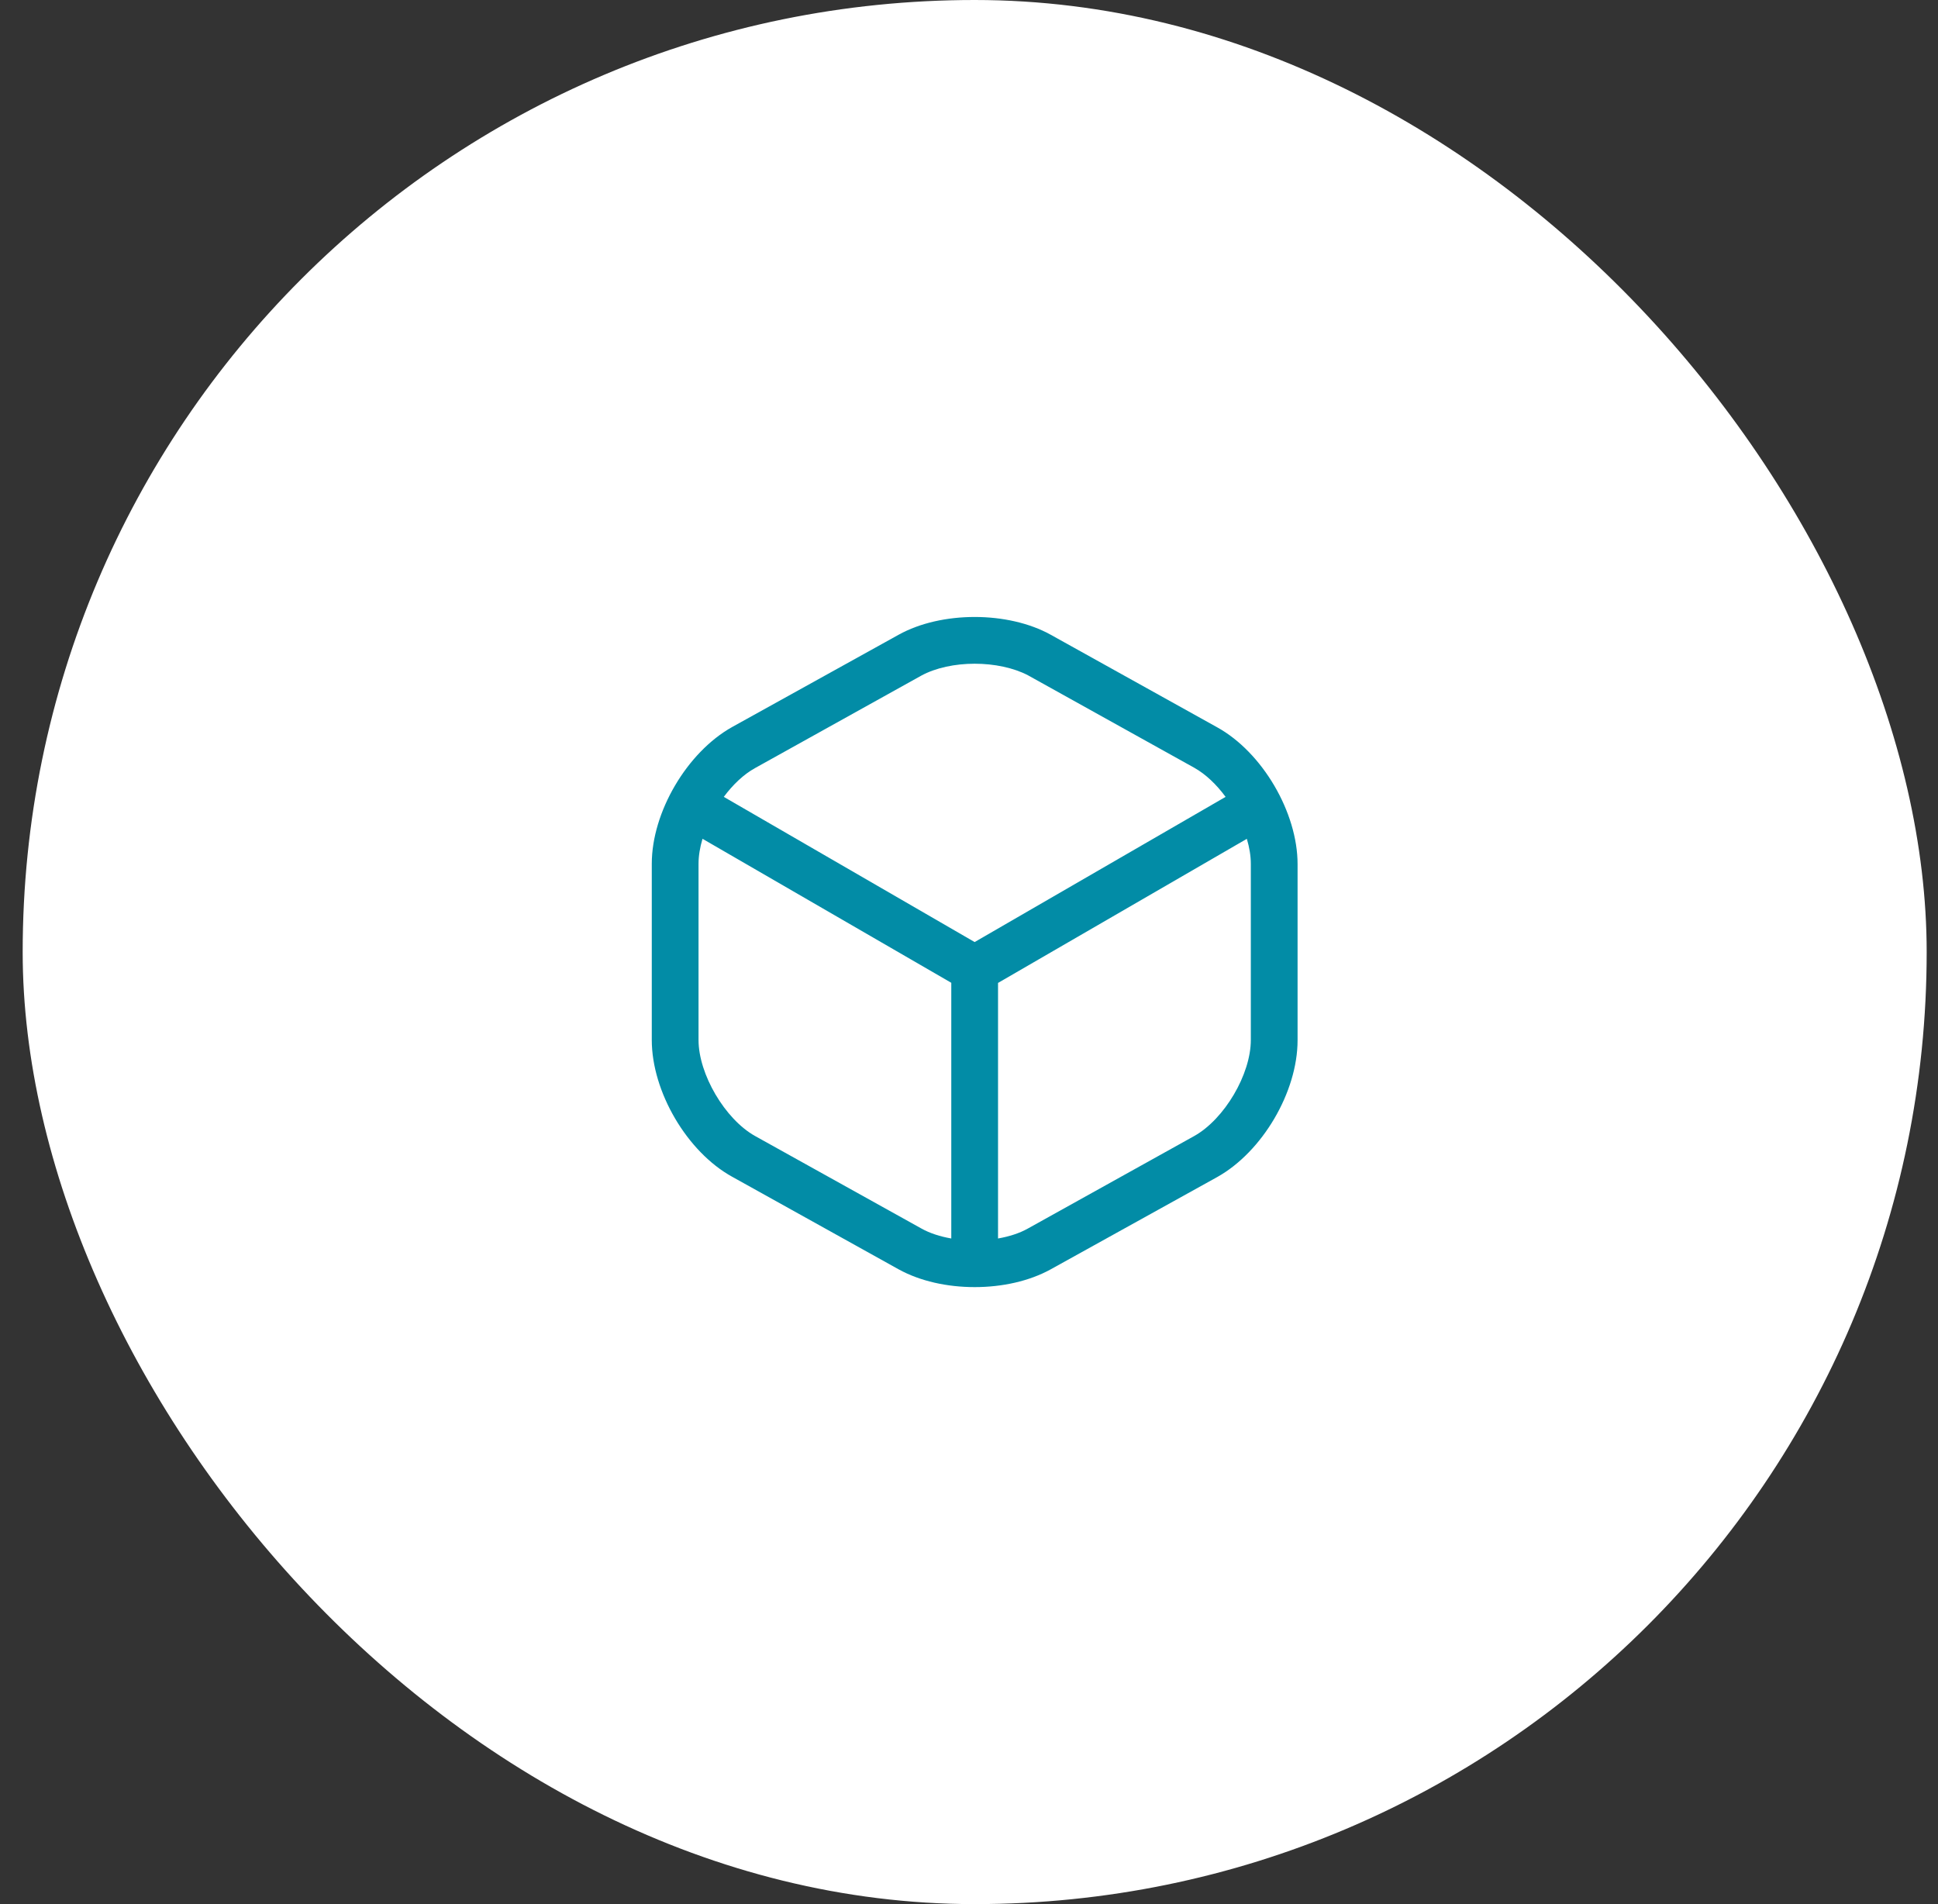
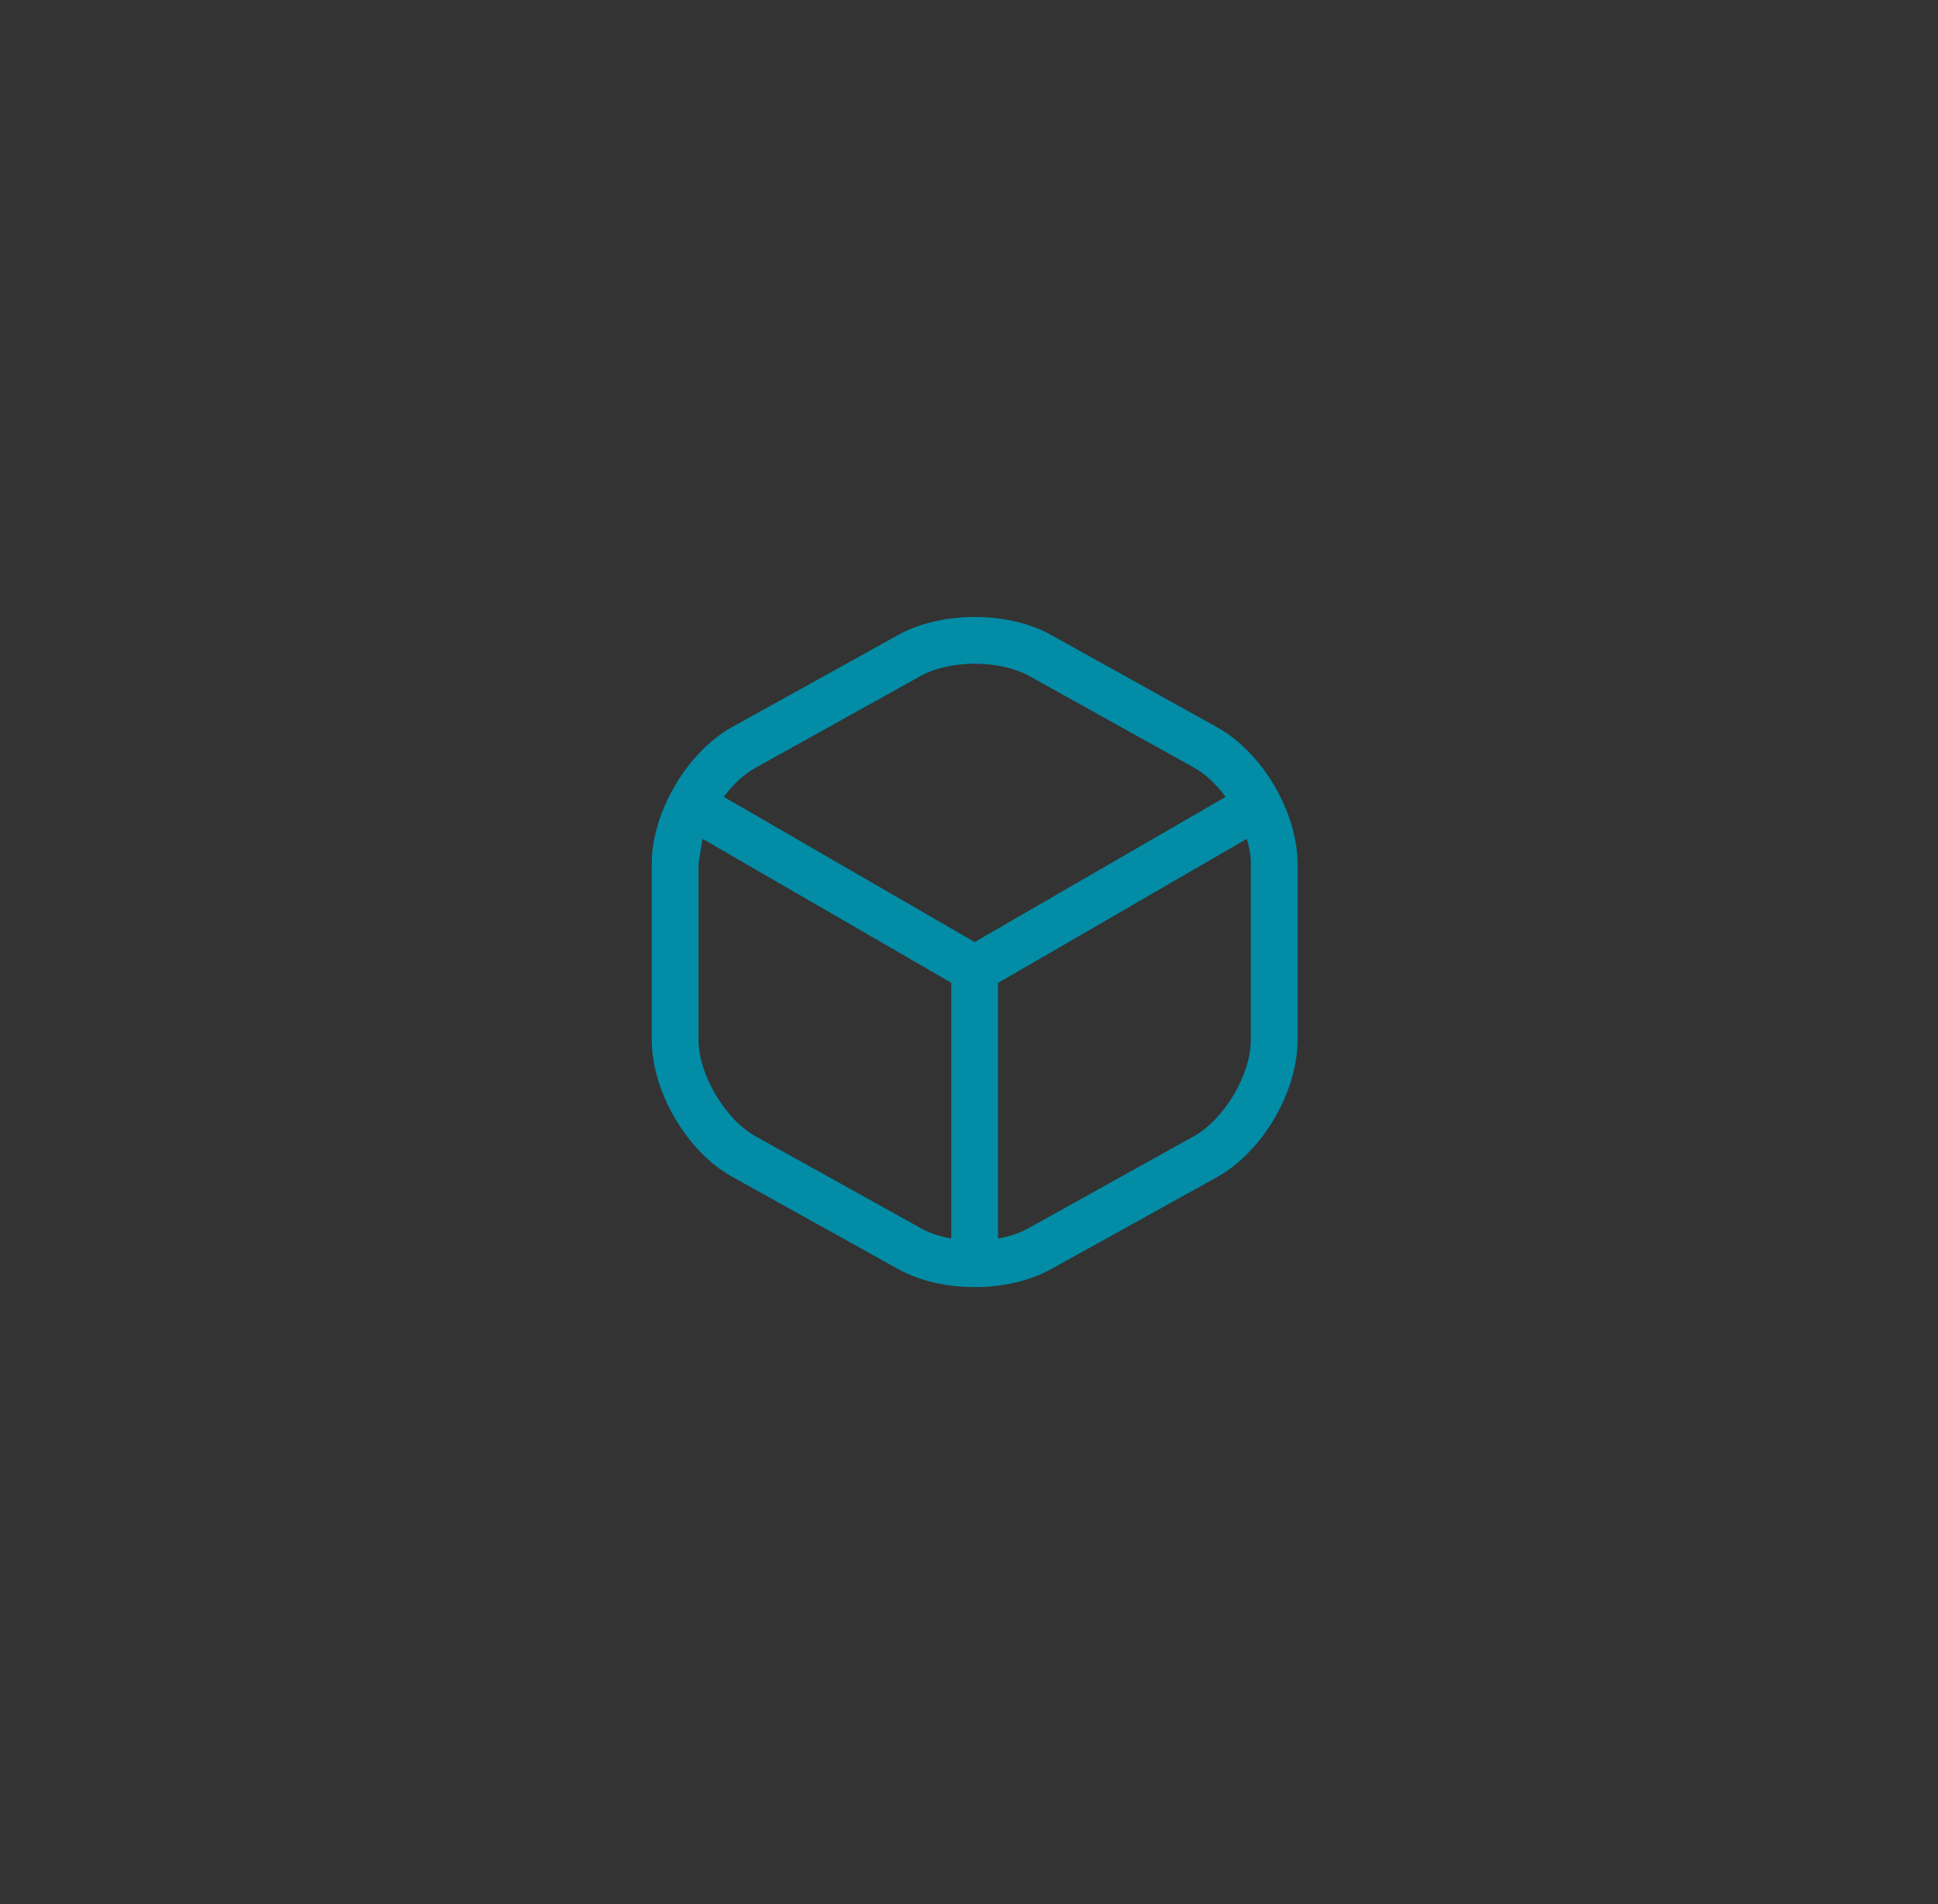
<svg xmlns="http://www.w3.org/2000/svg" width="57" height="56" viewBox="0 0 57 56" fill="none">
  <rect x="0" y="0" width="57" height="56" fill="#333333" stroke="none" />
-   <rect x="0.667" width="56" height="56" rx="28" fill="white" />
-   <path fill-rule="evenodd" clip-rule="evenodd" d="M26.43 37.331C27.063 37.68 27.86 37.854 28.667 37.854C29.474 37.854 30.271 37.68 30.904 37.331L35.799 34.618C37.128 33.876 38.164 32.115 38.164 30.594V25.415C38.164 23.893 37.128 22.124 35.799 21.39L30.904 18.668C29.648 17.971 27.686 17.971 26.43 18.668L21.535 21.381C20.206 22.124 19.17 23.884 19.17 25.405V30.585C19.17 32.106 20.206 33.876 21.535 34.609L26.43 37.331ZM27.099 19.869C27.521 19.64 28.089 19.52 28.667 19.52C29.244 19.52 29.813 19.64 30.234 19.86L35.129 22.582C35.462 22.769 35.78 23.074 36.047 23.436L28.666 27.706L21.288 23.436C21.555 23.077 21.872 22.775 22.204 22.591L27.099 19.869ZM20.662 24.669L27.979 28.904V36.424C27.652 36.367 27.348 36.27 27.099 36.13L22.204 33.408C21.324 32.913 20.545 31.593 20.545 30.585V25.405C20.545 25.172 20.587 24.922 20.662 24.669ZM29.354 36.424C29.681 36.367 29.986 36.27 30.234 36.13L35.129 33.408C36.009 32.913 36.789 31.602 36.789 30.585V25.405C36.789 25.172 36.747 24.922 36.672 24.67L29.354 28.908V36.424Z" fill="#028CA6" />
+   <path fill-rule="evenodd" clip-rule="evenodd" d="M26.43 37.331C27.063 37.68 27.86 37.854 28.667 37.854C29.474 37.854 30.271 37.68 30.904 37.331L35.799 34.618C37.128 33.876 38.164 32.115 38.164 30.594V25.415C38.164 23.893 37.128 22.124 35.799 21.39L30.904 18.668C29.648 17.971 27.686 17.971 26.43 18.668L21.535 21.381C20.206 22.124 19.17 23.884 19.17 25.405V30.585C19.17 32.106 20.206 33.876 21.535 34.609L26.43 37.331ZM27.099 19.869C27.521 19.64 28.089 19.52 28.667 19.52C29.244 19.52 29.813 19.64 30.234 19.86L35.129 22.582C35.462 22.769 35.78 23.074 36.047 23.436L28.666 27.706L21.288 23.436C21.555 23.077 21.872 22.775 22.204 22.591L27.099 19.869ZM20.662 24.669L27.979 28.904V36.424C27.652 36.367 27.348 36.27 27.099 36.13L22.204 33.408C21.324 32.913 20.545 31.593 20.545 30.585V25.405ZM29.354 36.424C29.681 36.367 29.986 36.27 30.234 36.13L35.129 33.408C36.009 32.913 36.789 31.602 36.789 30.585V25.405C36.789 25.172 36.747 24.922 36.672 24.67L29.354 28.908V36.424Z" fill="#028CA6" />
</svg>